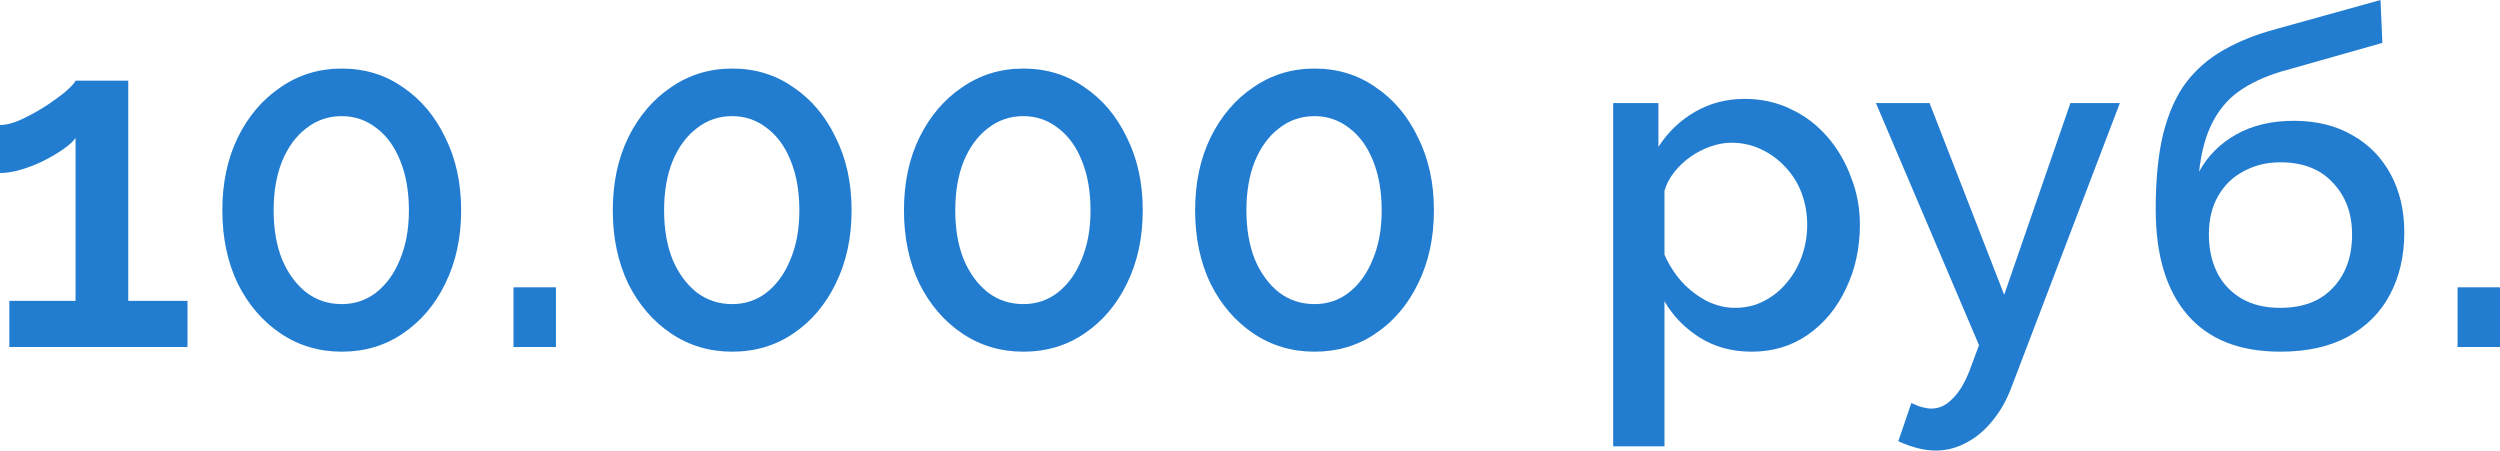
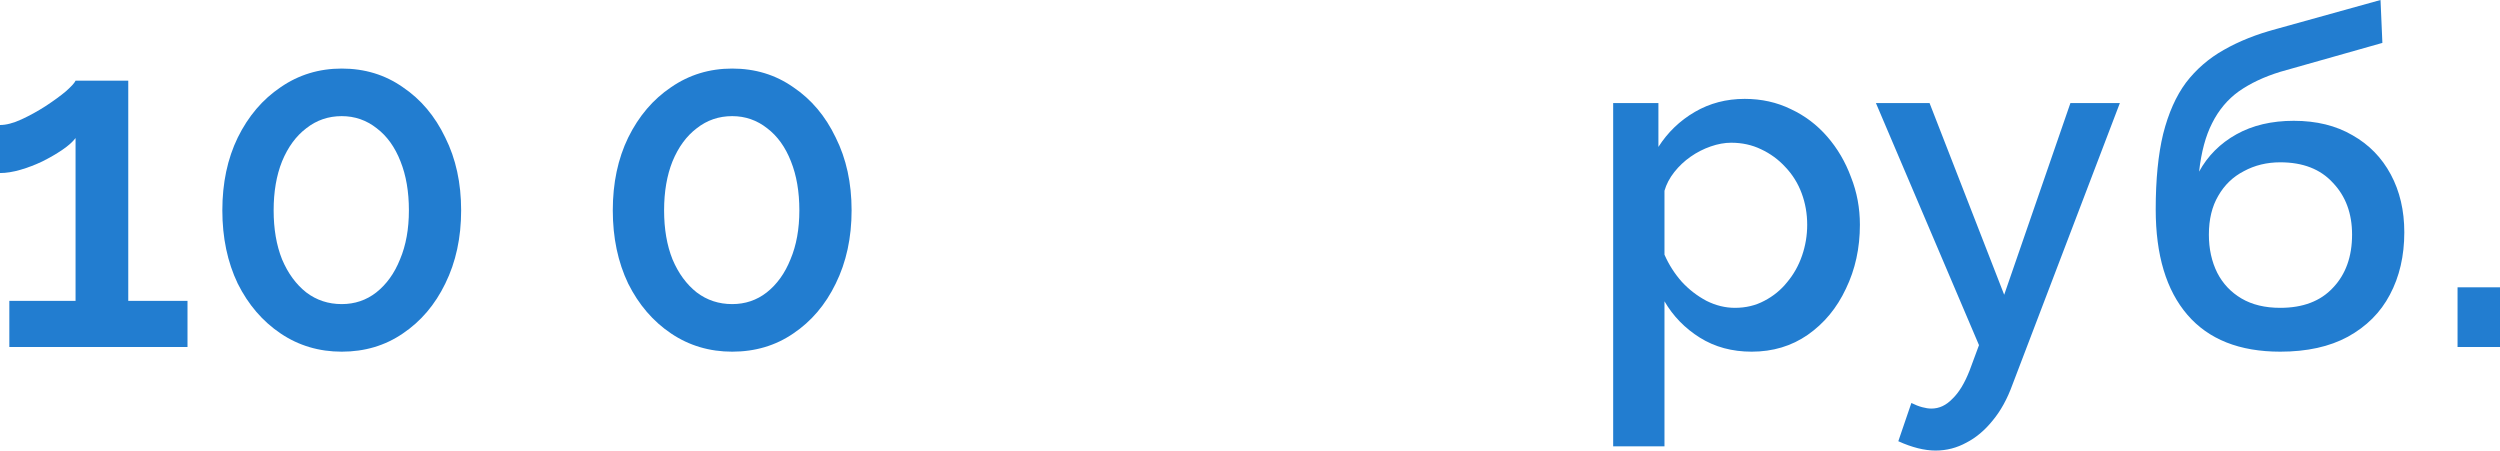
<svg xmlns="http://www.w3.org/2000/svg" width="344" height="62" viewBox="0 0 344 62" fill="none">
  <path d="M25.8 41.395V47.748H1.284V41.395H10.397V18.997C10.012 19.51 9.413 20.045 8.6 20.601C7.787 21.157 6.867 21.692 5.84 22.206C4.856 22.676 3.851 23.061 2.824 23.361C1.797 23.66 0.856 23.81 0 23.81V17.2C0.856 17.2 1.84 16.943 2.952 16.43C4.065 15.916 5.156 15.317 6.225 14.633C7.338 13.905 8.279 13.221 9.049 12.579C9.819 11.894 10.268 11.402 10.397 11.103H17.649V41.395H25.8Z" fill="#227DD0" />
  <path d="M63.453 28.944C63.453 32.709 62.726 36.068 61.271 39.02C59.859 41.93 57.912 44.219 55.431 45.887C52.992 47.556 50.19 48.39 47.023 48.39C43.9 48.39 41.098 47.556 38.616 45.887C36.135 44.219 34.166 41.93 32.712 39.02C31.3 36.068 30.594 32.709 30.594 28.944C30.594 25.179 31.3 21.842 32.712 18.933C34.166 15.98 36.135 13.67 38.616 12.001C41.098 10.29 43.9 9.434 47.023 9.434C50.19 9.434 52.992 10.29 55.431 12.001C57.912 13.67 59.859 15.98 61.271 18.933C62.726 21.842 63.453 25.179 63.453 28.944ZM56.265 28.944C56.265 26.377 55.88 24.131 55.11 22.206C54.34 20.238 53.249 18.719 51.837 17.649C50.425 16.537 48.82 15.98 47.023 15.98C45.184 15.98 43.558 16.537 42.146 17.649C40.734 18.719 39.622 20.238 38.809 22.206C38.038 24.131 37.653 26.377 37.653 28.944C37.653 31.511 38.038 33.758 38.809 35.683C39.622 37.608 40.734 39.127 42.146 40.24C43.558 41.309 45.184 41.844 47.023 41.844C48.82 41.844 50.404 41.309 51.773 40.24C53.184 39.127 54.276 37.608 55.046 35.683C55.859 33.758 56.265 31.511 56.265 28.944Z" fill="#227DD0" />
-   <path d="M70.657 47.748V39.534H76.498V47.748H70.657Z" fill="#227DD0" />
  <path d="M117.18 28.944C117.18 32.709 116.452 36.068 114.997 39.02C113.586 41.93 111.639 44.219 109.157 45.887C106.718 47.556 103.916 48.39 100.75 48.39C97.627 48.39 94.824 47.556 92.343 45.887C89.861 44.219 87.893 41.93 86.438 39.02C85.026 36.068 84.32 32.709 84.32 28.944C84.32 25.179 85.026 21.842 86.438 18.933C87.893 15.98 89.861 13.67 92.343 12.001C94.824 10.29 97.627 9.434 100.75 9.434C103.916 9.434 106.718 10.29 109.157 12.001C111.639 13.67 113.586 15.98 114.997 18.933C116.452 21.842 117.18 25.179 117.18 28.944ZM109.992 28.944C109.992 26.377 109.607 24.131 108.836 22.206C108.066 20.238 106.975 18.719 105.563 17.649C104.151 16.537 102.547 15.98 100.75 15.98C98.91 15.98 97.284 16.537 95.872 17.649C94.46 18.719 93.348 20.238 92.535 22.206C91.765 24.131 91.38 26.377 91.38 28.944C91.38 31.511 91.765 33.758 92.535 35.683C93.348 37.608 94.46 39.127 95.872 40.24C97.284 41.309 98.91 41.844 100.75 41.844C102.547 41.844 104.13 41.309 105.499 40.24C106.911 39.127 108.002 37.608 108.772 35.683C109.585 33.758 109.992 31.511 109.992 28.944Z" fill="#227DD0" />
-   <path d="M157.243 28.944C157.243 32.709 156.516 36.068 155.061 39.02C153.649 41.93 151.702 44.219 149.221 45.887C146.782 47.556 143.98 48.39 140.814 48.39C137.69 48.39 134.888 47.556 132.406 45.887C129.925 44.219 127.957 41.93 126.502 39.02C125.09 36.068 124.384 32.709 124.384 28.944C124.384 25.179 125.09 21.842 126.502 18.933C127.957 15.98 129.925 13.67 132.406 12.001C134.888 10.29 137.69 9.434 140.814 9.434C143.98 9.434 146.782 10.29 149.221 12.001C151.702 13.67 153.649 15.98 155.061 18.933C156.516 21.842 157.243 25.179 157.243 28.944ZM150.055 28.944C150.055 26.377 149.67 24.131 148.9 22.206C148.13 20.238 147.039 18.719 145.627 17.649C144.215 16.537 142.611 15.98 140.814 15.98C138.974 15.98 137.348 16.537 135.936 17.649C134.524 18.719 133.412 20.238 132.599 22.206C131.829 24.131 131.444 26.377 131.444 28.944C131.444 31.511 131.829 33.758 132.599 35.683C133.412 37.608 134.524 39.127 135.936 40.24C137.348 41.309 138.974 41.844 140.814 41.844C142.611 41.844 144.194 41.309 145.563 40.24C146.975 39.127 148.066 37.608 148.836 35.683C149.649 33.758 150.055 31.511 150.055 28.944Z" fill="#227DD0" />
-   <path d="M197.307 28.944C197.307 32.709 196.579 36.068 195.125 39.02C193.713 41.93 191.766 44.219 189.284 45.887C186.846 47.556 184.043 48.39 180.877 48.39C177.754 48.39 174.951 47.556 172.47 45.887C169.988 44.219 168.02 41.93 166.565 39.02C165.154 36.068 164.448 32.709 164.448 28.944C164.448 25.179 165.154 21.842 166.565 18.933C168.02 15.98 169.988 13.67 172.47 12.001C174.951 10.29 177.754 9.434 180.877 9.434C184.043 9.434 186.846 10.29 189.284 12.001C191.766 13.67 193.713 15.98 195.125 18.933C196.579 21.842 197.307 25.179 197.307 28.944ZM190.119 28.944C190.119 26.377 189.734 24.131 188.964 22.206C188.193 20.238 187.102 18.719 185.691 17.649C184.279 16.537 182.674 15.98 180.877 15.98C179.037 15.98 177.412 16.537 176 17.649C174.588 18.719 173.475 20.238 172.662 22.206C171.892 24.131 171.507 26.377 171.507 28.944C171.507 31.511 171.892 33.758 172.662 35.683C173.475 37.608 174.588 39.127 176 40.24C177.412 41.309 179.037 41.844 180.877 41.844C182.674 41.844 184.257 41.309 185.626 40.24C187.038 39.127 188.129 37.608 188.899 35.683C189.712 33.758 190.119 31.511 190.119 28.944Z" fill="#227DD0" />
  <path d="M241.033 48.39C238.338 48.39 235.963 47.748 233.909 46.465C231.856 45.181 230.23 43.513 229.032 41.459V61.418H221.972V14.183H228.197V20.216C229.481 18.205 231.15 16.601 233.203 15.403C235.257 14.205 237.546 13.606 240.07 13.606C242.381 13.606 244.499 14.076 246.424 15.018C248.349 15.916 250.018 17.178 251.43 18.804C252.842 20.43 253.933 22.291 254.703 24.388C255.516 26.441 255.922 28.623 255.922 30.934C255.922 34.143 255.281 37.074 253.997 39.726C252.756 42.379 251.002 44.497 248.734 46.08C246.51 47.62 243.942 48.39 241.033 48.39ZM238.723 42.358C240.22 42.358 241.568 42.037 242.766 41.395C244.007 40.753 245.055 39.897 245.911 38.828C246.809 37.758 247.494 36.539 247.964 35.169C248.435 33.8 248.67 32.389 248.67 30.934C248.67 29.393 248.413 27.939 247.9 26.57C247.387 25.201 246.638 24.003 245.654 22.976C244.713 21.949 243.6 21.136 242.317 20.537C241.076 19.938 239.707 19.639 238.209 19.639C237.311 19.639 236.369 19.81 235.385 20.152C234.401 20.494 233.481 20.965 232.626 21.564C231.77 22.163 231.021 22.869 230.379 23.682C229.738 24.495 229.288 25.35 229.032 26.249V35.041C229.631 36.41 230.422 37.651 231.406 38.764C232.39 39.833 233.524 40.71 234.808 41.395C236.091 42.037 237.396 42.358 238.723 42.358Z" fill="#227DD0" />
  <path d="M266.342 61.996C265.572 61.996 264.759 61.889 263.903 61.675C263.047 61.461 262.149 61.14 261.207 60.712L263.004 55.45C263.518 55.706 264.01 55.899 264.481 56.027C264.951 56.156 265.379 56.22 265.764 56.22C266.834 56.22 267.796 55.771 268.652 54.872C269.551 54.017 270.342 52.712 271.027 50.957L272.31 47.492L258.127 14.183H265.507L275.776 40.56L284.889 14.183H291.692L276.931 52.883C276.204 54.894 275.284 56.562 274.171 57.889C273.102 59.215 271.904 60.22 270.577 60.905C269.251 61.632 267.839 61.996 266.342 61.996Z" fill="#227DD0" />
  <path d="M313.761 48.39C308.156 48.39 303.899 46.7 300.99 43.32C298.08 39.94 296.626 35.105 296.626 28.816C296.626 24.709 296.968 21.243 297.653 18.419C298.38 15.553 299.428 13.199 300.797 11.36C302.209 9.52 303.942 8.022 305.996 6.867C308.092 5.669 310.51 4.706 313.248 3.979L327.56 0L327.816 5.904L313.761 9.883C311.536 10.568 309.632 11.466 308.049 12.579C306.509 13.691 305.29 15.146 304.391 16.943C303.493 18.697 302.894 20.922 302.594 23.617C303.792 21.435 305.504 19.724 307.729 18.483C309.953 17.242 312.585 16.622 315.622 16.622C318.746 16.622 321.441 17.285 323.709 18.612C325.976 19.895 327.731 21.692 328.971 24.003C330.212 26.313 330.833 28.966 330.833 31.961C330.833 35.212 330.169 38.079 328.843 40.56C327.56 42.999 325.634 44.925 323.067 46.337C320.543 47.706 317.441 48.39 313.761 48.39ZM313.761 42.358C316.885 42.358 319.302 41.438 321.013 39.598C322.768 37.758 323.645 35.319 323.645 32.282C323.645 29.372 322.768 26.997 321.013 25.158C319.302 23.275 316.885 22.334 313.761 22.334C311.921 22.334 310.253 22.74 308.755 23.553C307.258 24.323 306.081 25.457 305.226 26.955C304.37 28.41 303.942 30.185 303.942 32.282C303.942 34.25 304.327 36.004 305.097 37.544C305.867 39.042 306.98 40.218 308.434 41.074C309.889 41.93 311.665 42.358 313.761 42.358Z" fill="#227DD0" />
  <path d="M338.159 47.748V39.534H344V47.748H338.159Z" fill="#227DD0" />
</svg>